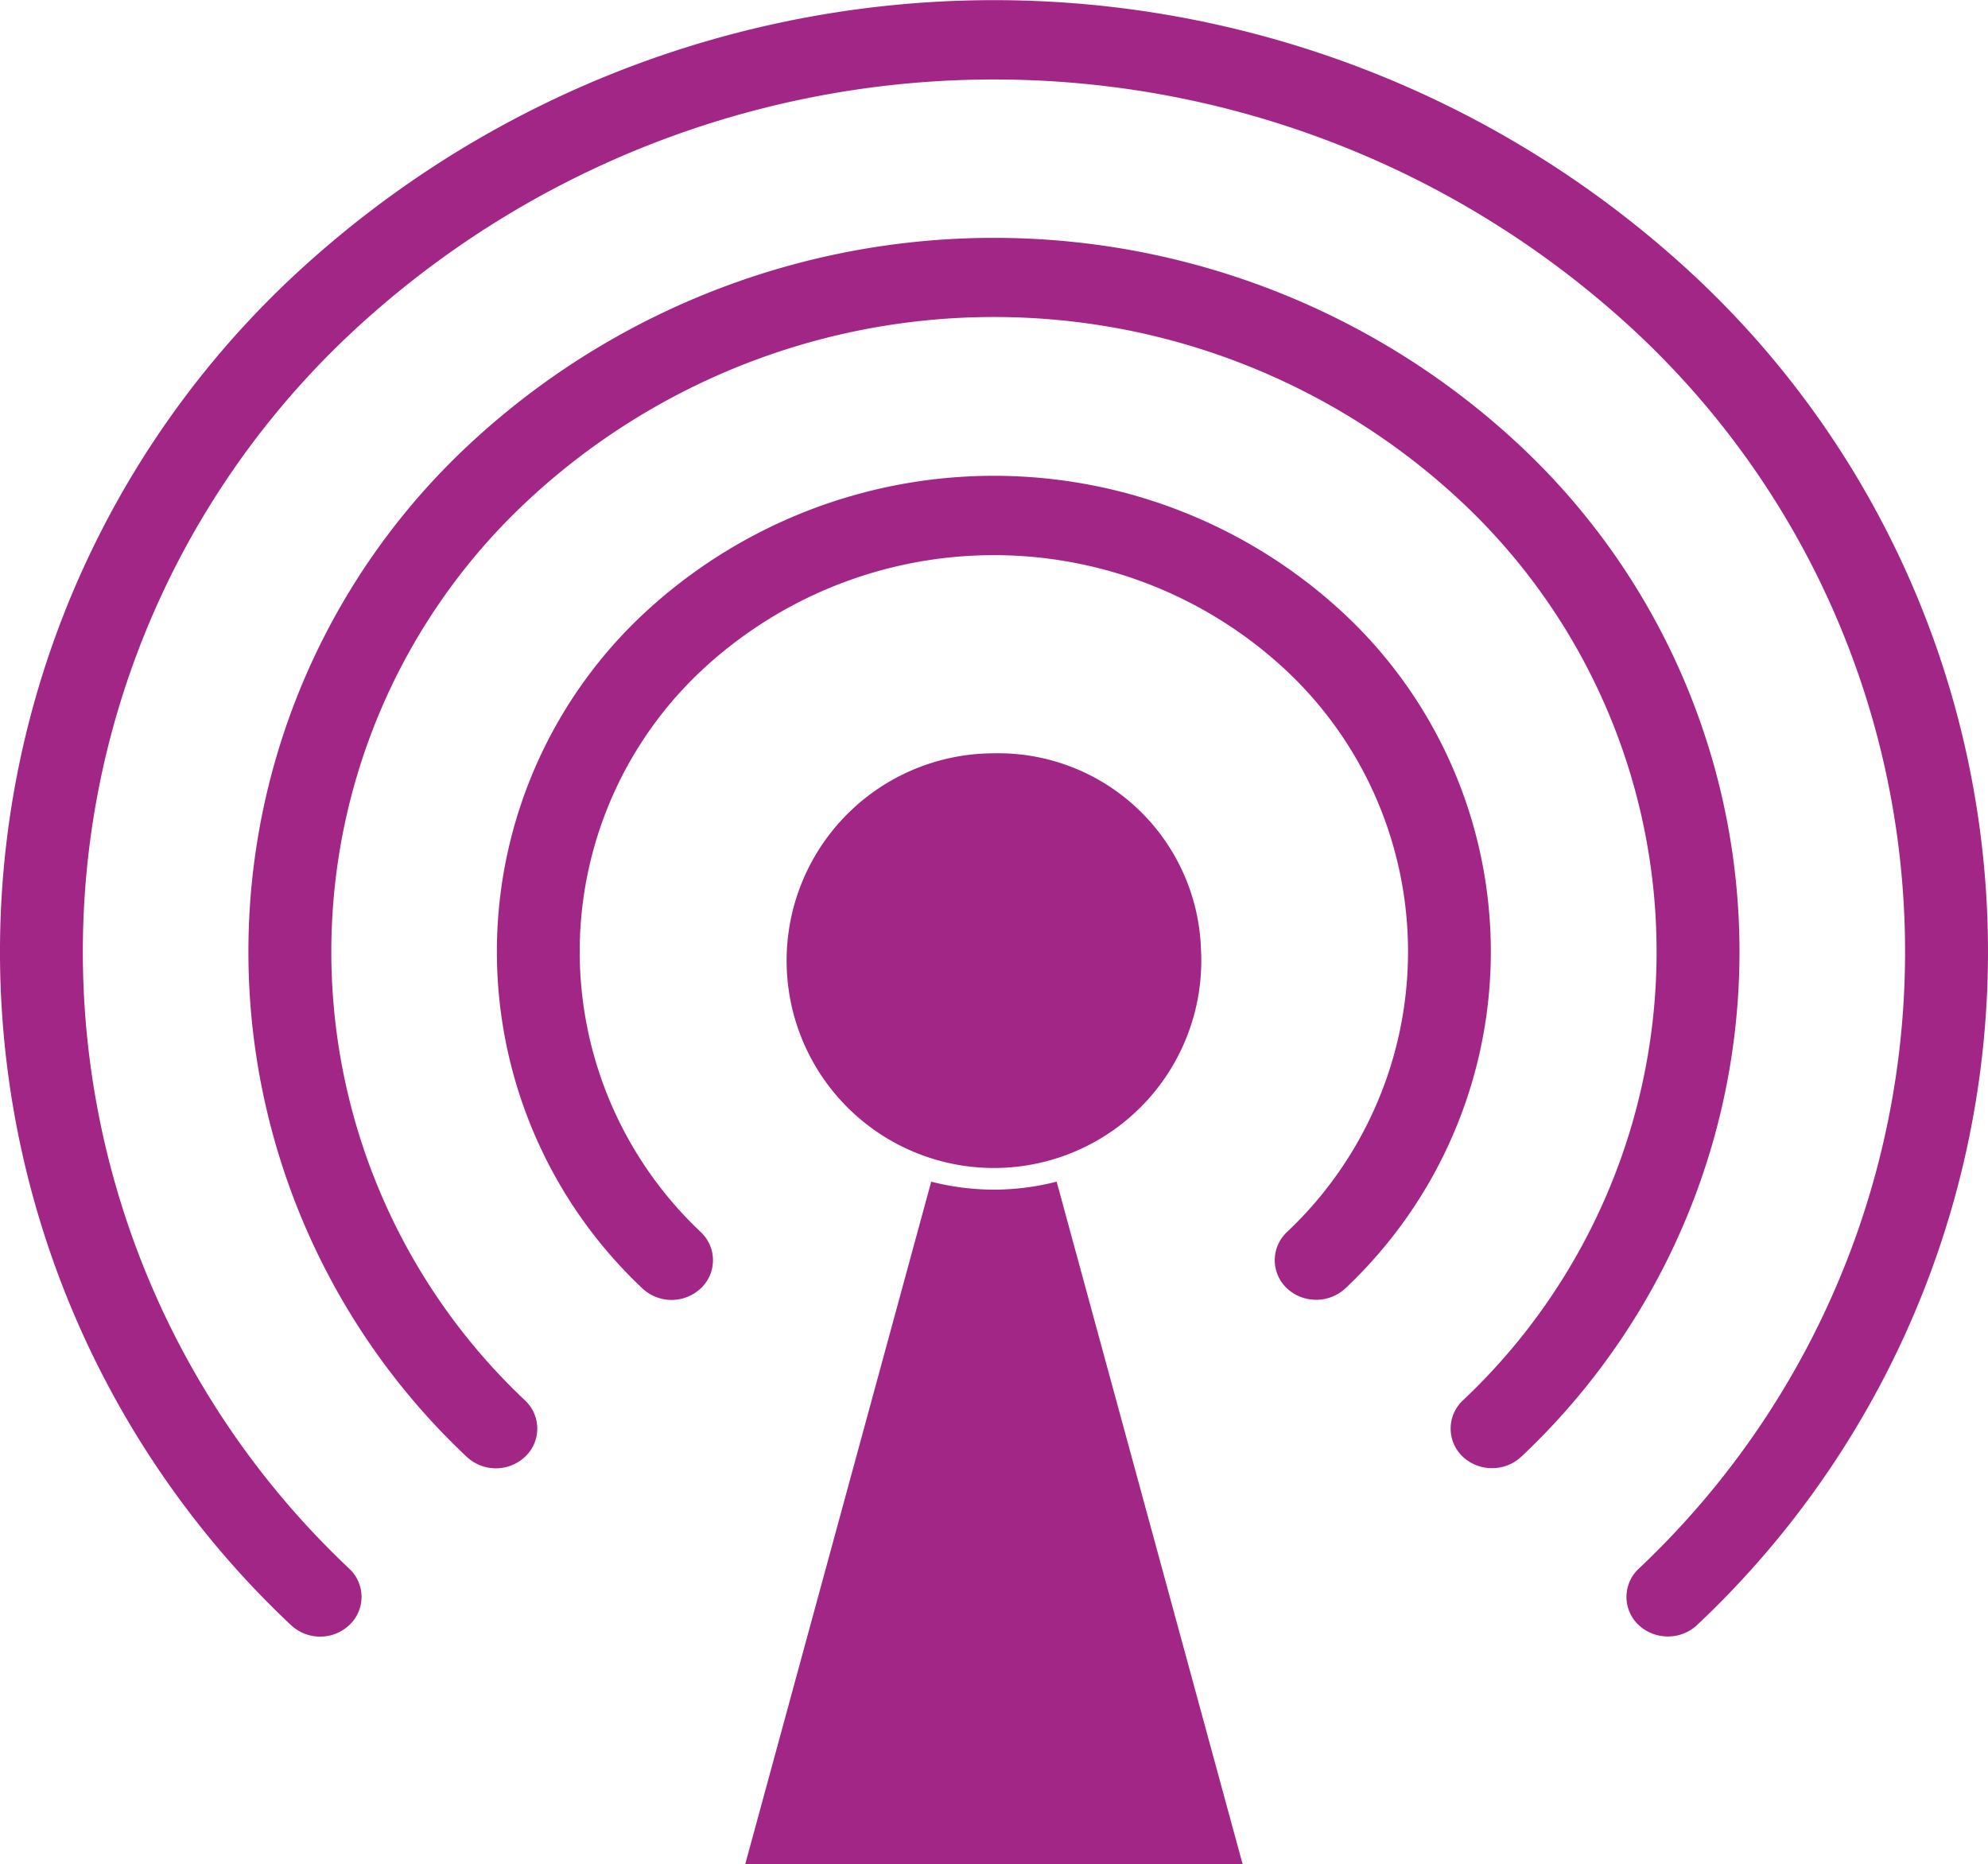
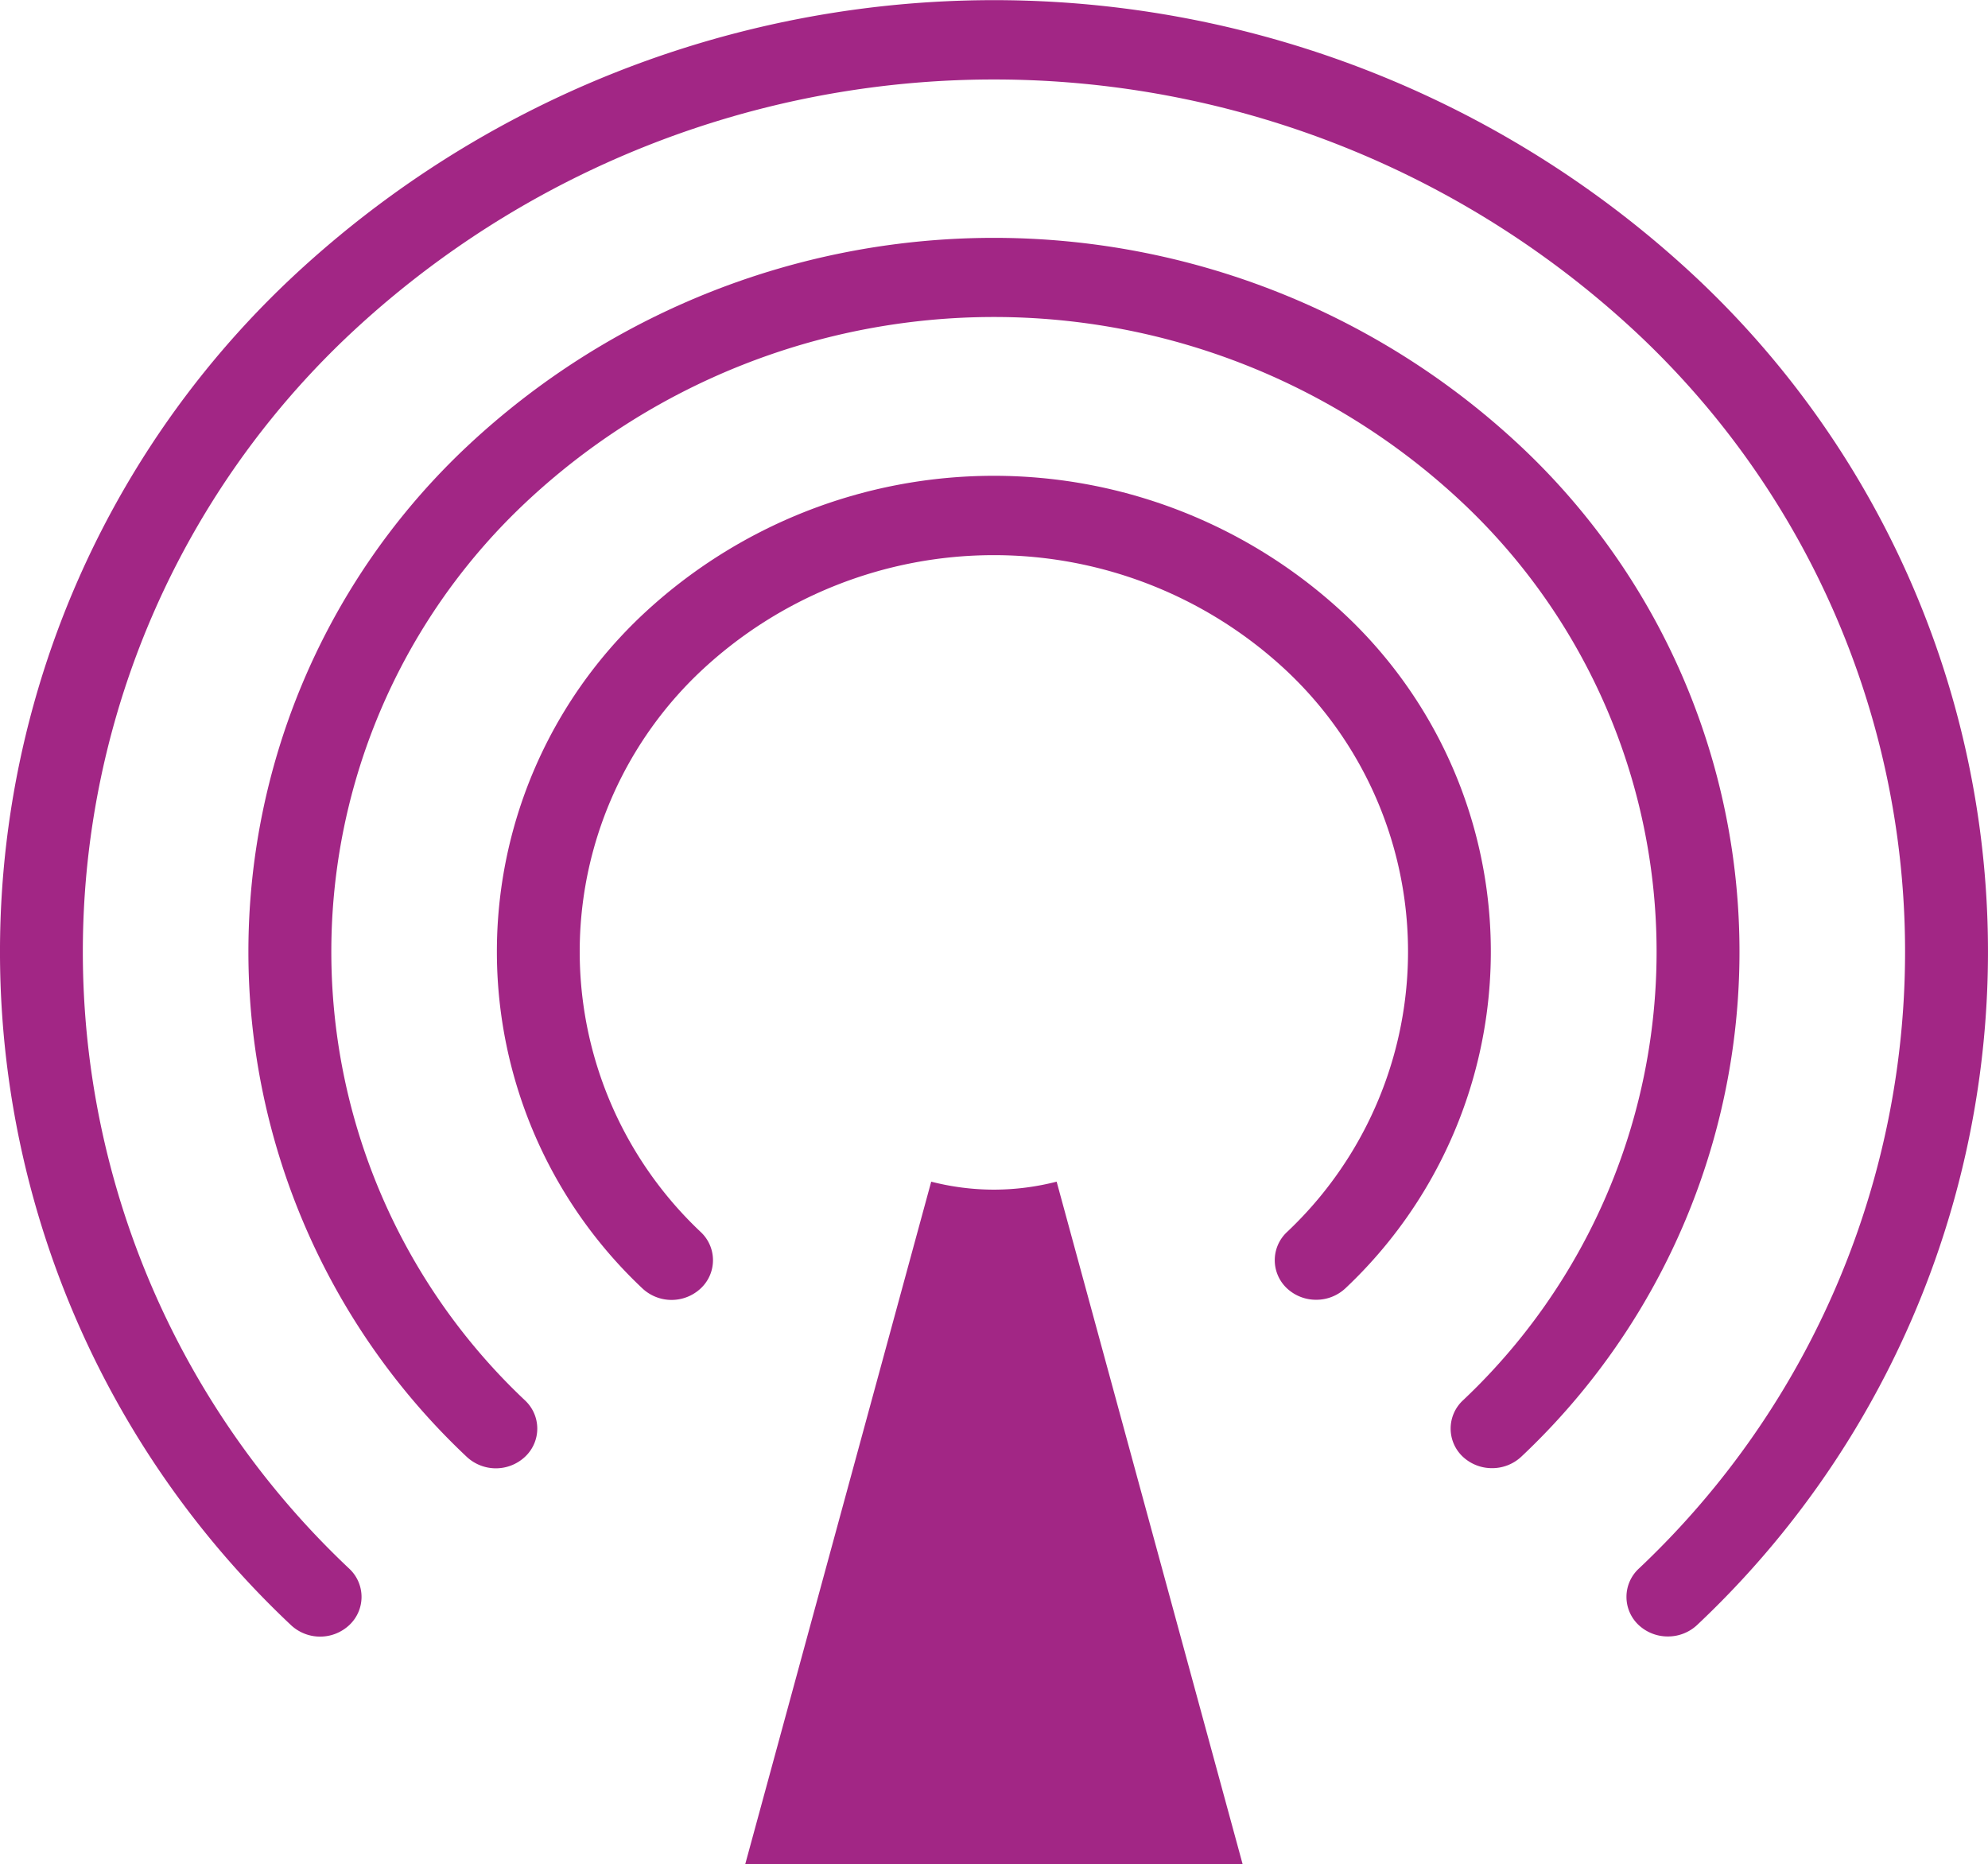
<svg xmlns="http://www.w3.org/2000/svg" width="68.949" height="64.647" viewBox="0 0 68.949 64.647">
  <g id="Group_4932" data-name="Group 4932" transform="translate(-34.016 -106.245)">
    <path id="Path_6861" data-name="Path 6861" d="M48.332,115.546a8.784,8.784,0,0,1-2.175-.277l-6.449,23.665H56.956l-6.449-23.665a8.812,8.812,0,0,1-2.175.277" transform="translate(20.156 31.958)" fill="#a22685" />
-     <path id="Path_6862" data-name="Path 6862" d="M54.394,118.877A7.191,7.191,0,1,1,47.209,112a7.035,7.035,0,0,1,7.184,6.88" transform="translate(21.279 20.371)" fill="#a22685" />
    <path id="Path_6863" data-name="Path 6863" d="M66.226,138.458a1.475,1.475,0,0,1-1.017-.4,1.337,1.337,0,0,1,0-1.944,13.364,13.364,0,0,0,0-19.46,14.85,14.85,0,0,0-20.322,0,13.364,13.364,0,0,0,0,19.46,1.337,1.337,0,0,1,0,1.944,1.479,1.479,0,0,1-2.035,0,16.037,16.037,0,0,1,0-23.347,17.813,17.813,0,0,1,24.391,0,16.037,16.037,0,0,1,0,23.347,1.475,1.475,0,0,1-1.017.4" transform="translate(13.438 12.865)" fill="#a22685" />
    <path id="Path_6864" data-name="Path 6864" d="M79.046,150.735a1.474,1.474,0,0,1-1.017-.4,1.337,1.337,0,0,1,0-1.944,21.379,21.379,0,0,0,0-31.131,23.718,23.718,0,0,0-32.516,0,21.379,21.379,0,0,0,0,31.131,1.337,1.337,0,0,1,0,1.944,1.479,1.479,0,0,1-2.035,0,24.045,24.045,0,0,1,0-35.018,26.7,26.7,0,0,1,36.585,0,24.045,24.045,0,0,1,0,35.018,1.474,1.474,0,0,1-1.017.4" transform="translate(6.718 6.428)" fill="#a22685" />
    <path id="Path_6865" data-name="Path 6865" d="M91.862,163a1.474,1.474,0,0,1-1.017-.4,1.337,1.337,0,0,1,0-1.944,29.4,29.4,0,0,0,0-42.806,32.662,32.662,0,0,0-44.709,0,29.393,29.393,0,0,0,0,42.806,1.337,1.337,0,0,1,0,1.944,1.479,1.479,0,0,1-2.035,0,32.066,32.066,0,0,1,0-46.694,35.629,35.629,0,0,1,48.778,0,32.066,32.066,0,0,1,0,46.694,1.474,1.474,0,0,1-1.017.4" transform="translate(0 0)" fill="#a22685" />
  </g>
</svg>